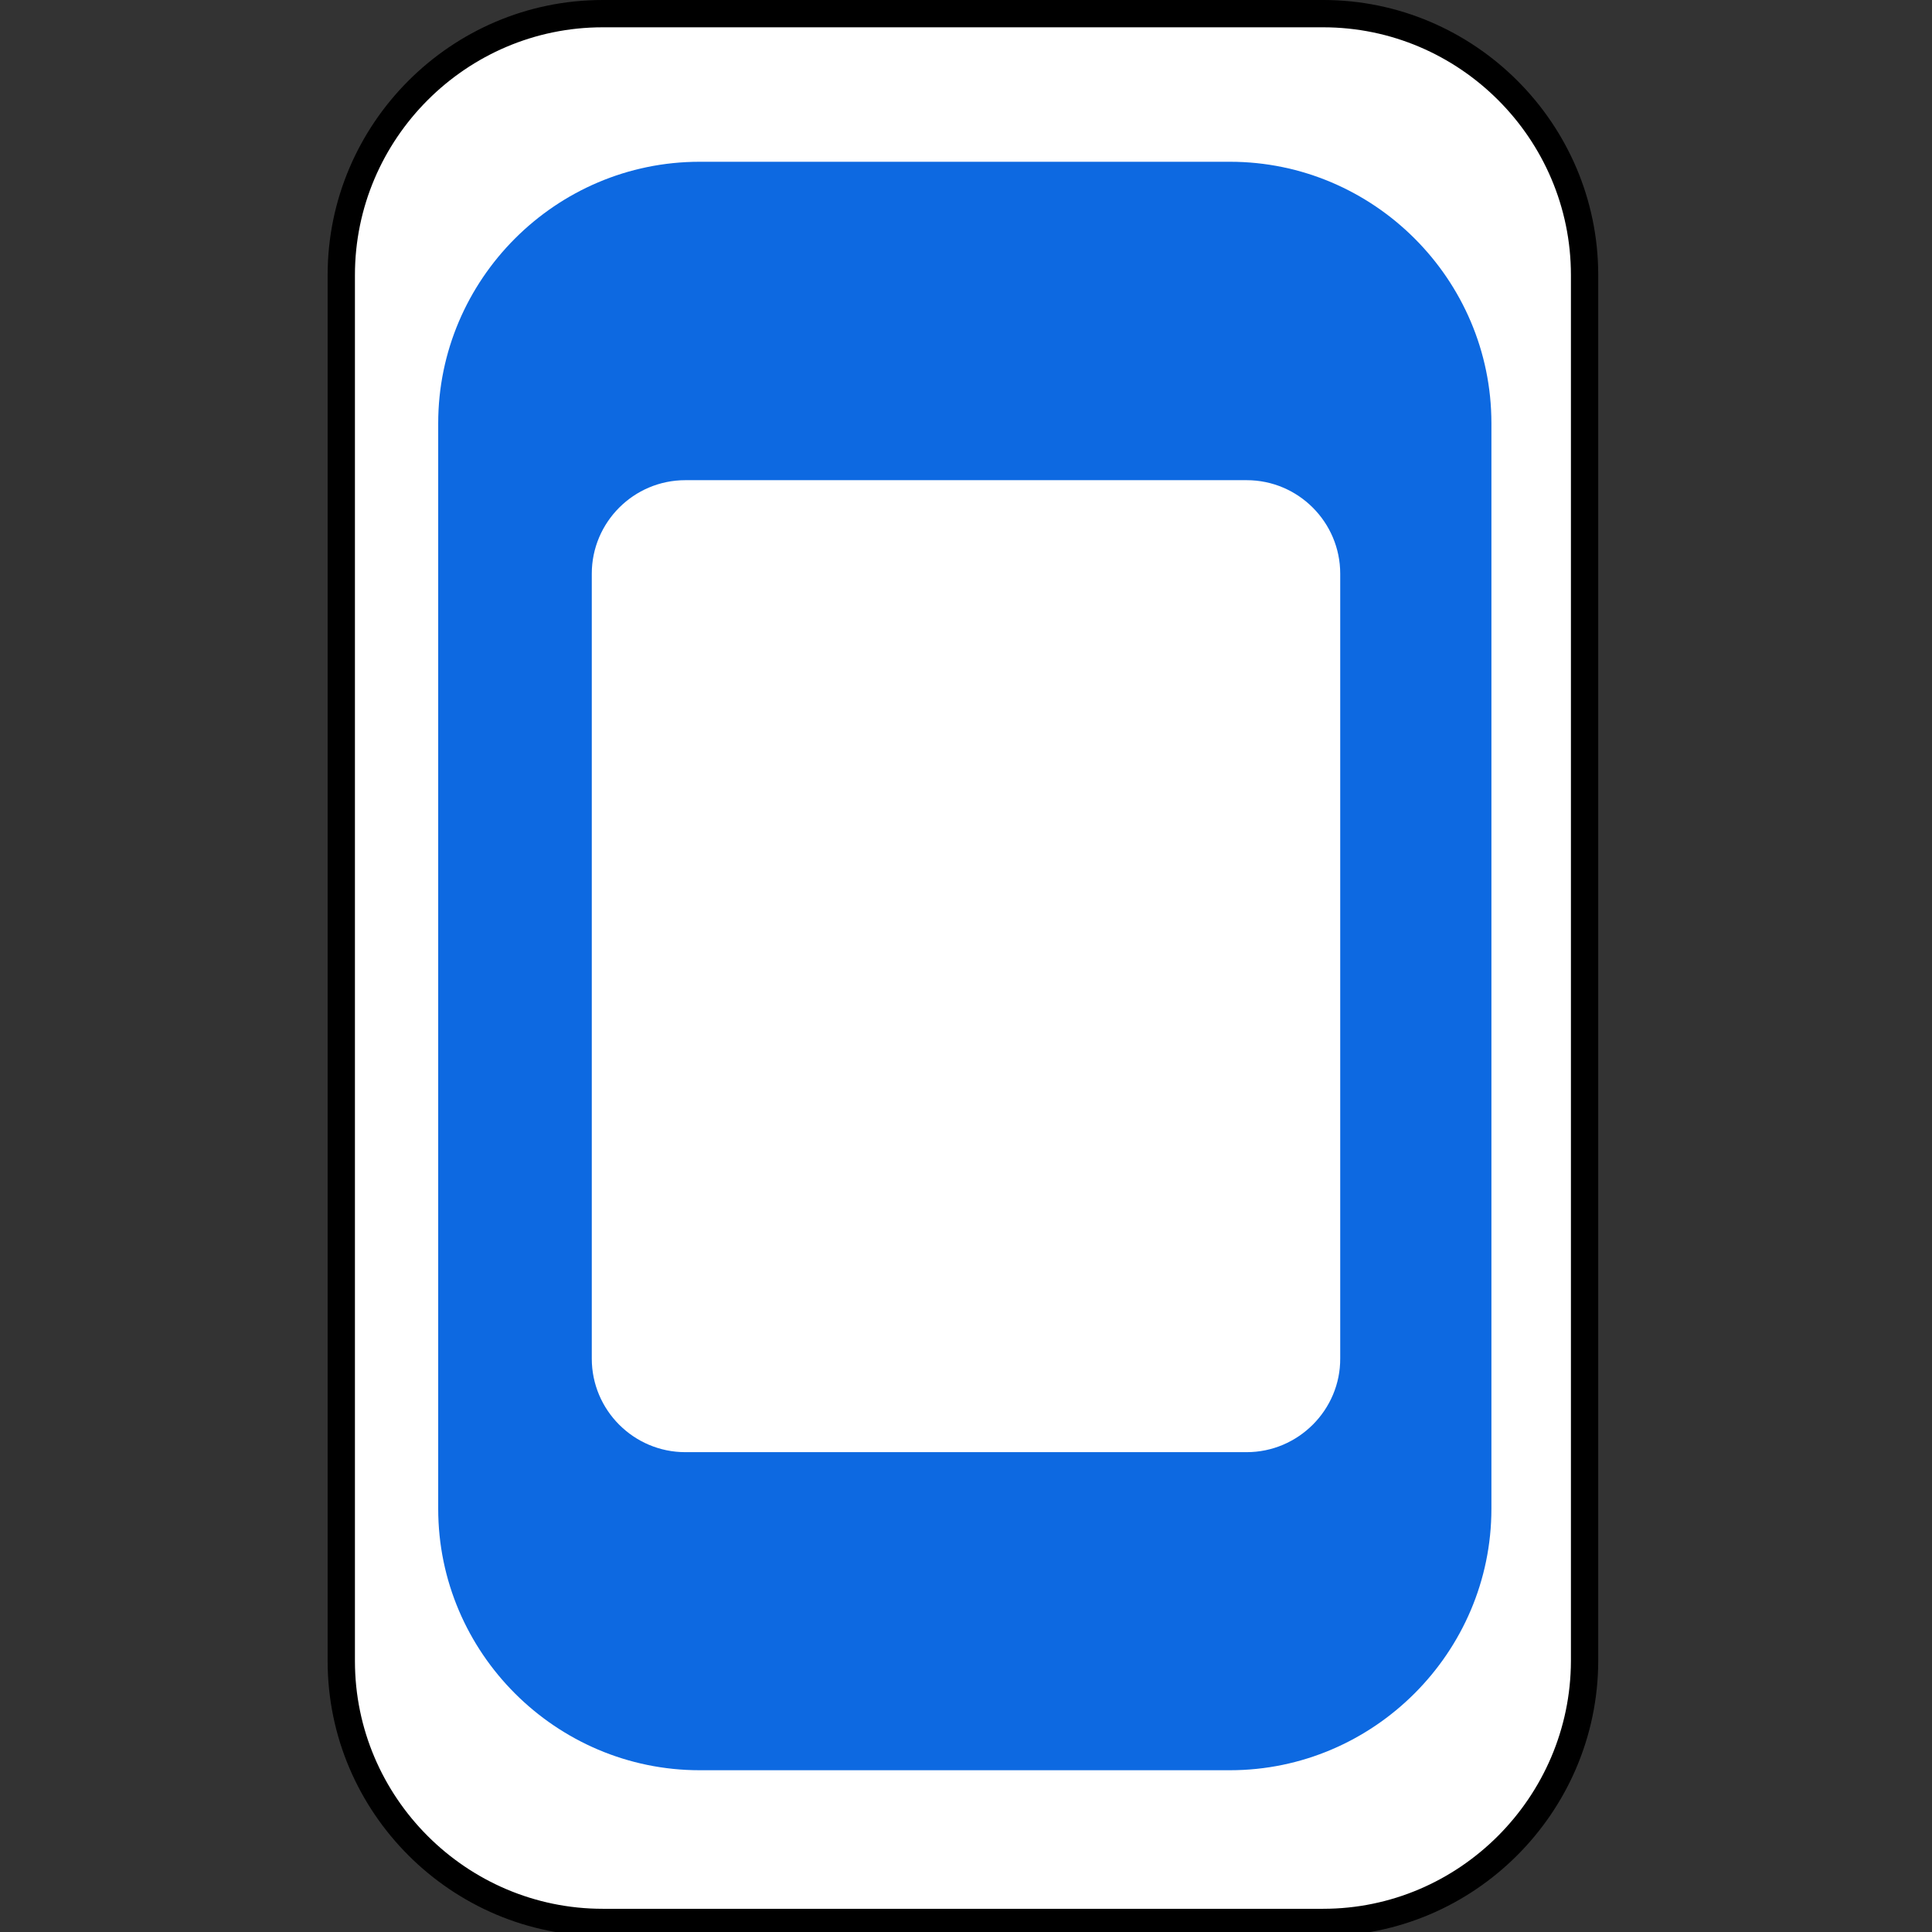
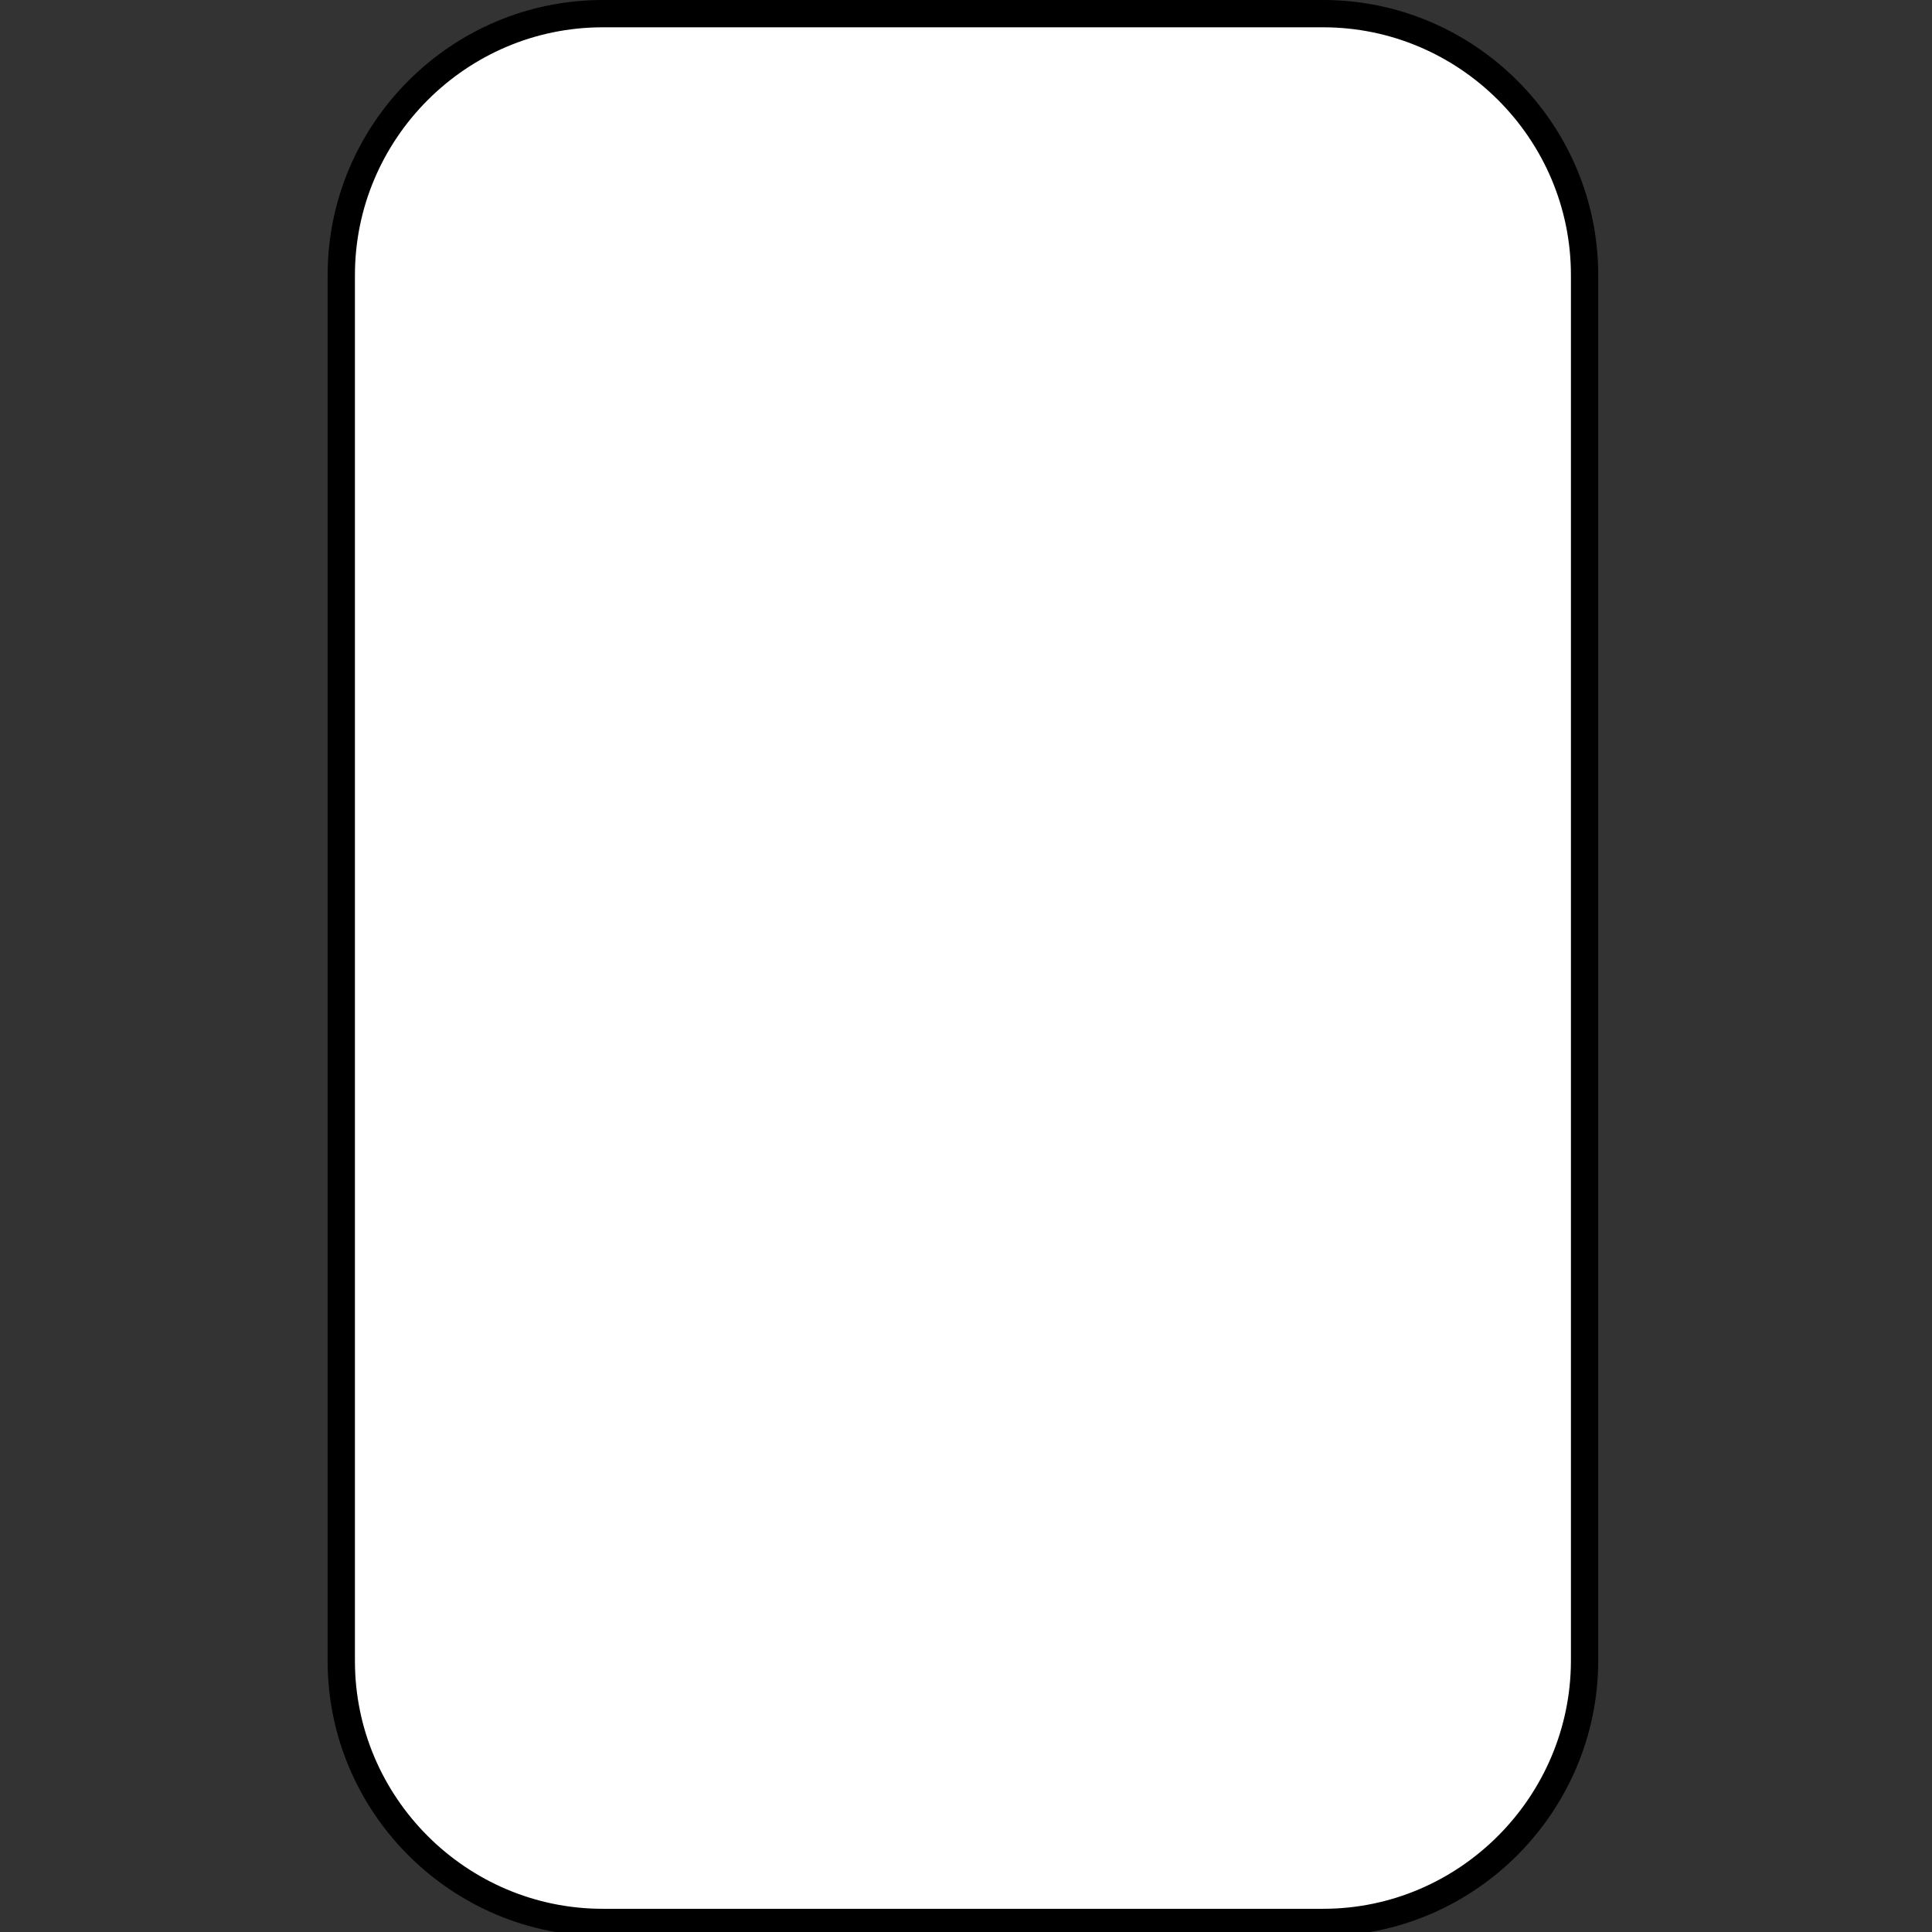
<svg xmlns="http://www.w3.org/2000/svg" xmlns:ns1="http://sodipodi.sourceforge.net/DTD/sodipodi-0.dtd" xmlns:ns2="http://www.inkscape.org/namespaces/inkscape" version="1.1" id="svg2" ns1:docname="5.5.svg" ns2:version="0.48.4 r9939" x="0px" y="0px" viewBox="974.8 -3.1 566.1 566.1" enable-background="new 974.8 -3.1 566.1 566.1" xml:space="preserve">
  <rect x="974.8" y="-3.1" width="566.1" height="566.1" fill="#333333" stroke="none" />
  <path fill="#FFFFFF" stroke="#000000" stroke-width="8" stroke-miterlimit="10" d="M1362.5,560.2h-211.1  c-42.1,0-76.6-34.4-76.6-76.6V77.5c0-42.1,34.4-76.6,76.6-76.6h211.1c42.1,0,76.6,34.4,76.6,76.6v406.1  C1439,525.7,1404.6,560.2,1362.5,560.2z" />
-   <path fill="#0D69E1" d="M1335.2,515.6h-155.4c-42.1,0-76.6-34.4-76.6-76.6V120.9c0-42.1,34.4-76.6,76.6-76.6h155.4  c42.1,0,76.6,34.4,76.6,76.6V439C1411.8,481.1,1377.3,515.6,1335.2,515.6z" />
-   <path fill="#FFFFFF" d="M1340.1,422.4h-164.5c-15.1,0-27.4-12.3-27.4-27.4V165c0-15.1,12.3-27.4,27.4-27.4h164.5  c15.1,0,27.4,12.3,27.4,27.4v229.9C1367.6,410,1355.2,422.4,1340.1,422.4z" />
</svg>